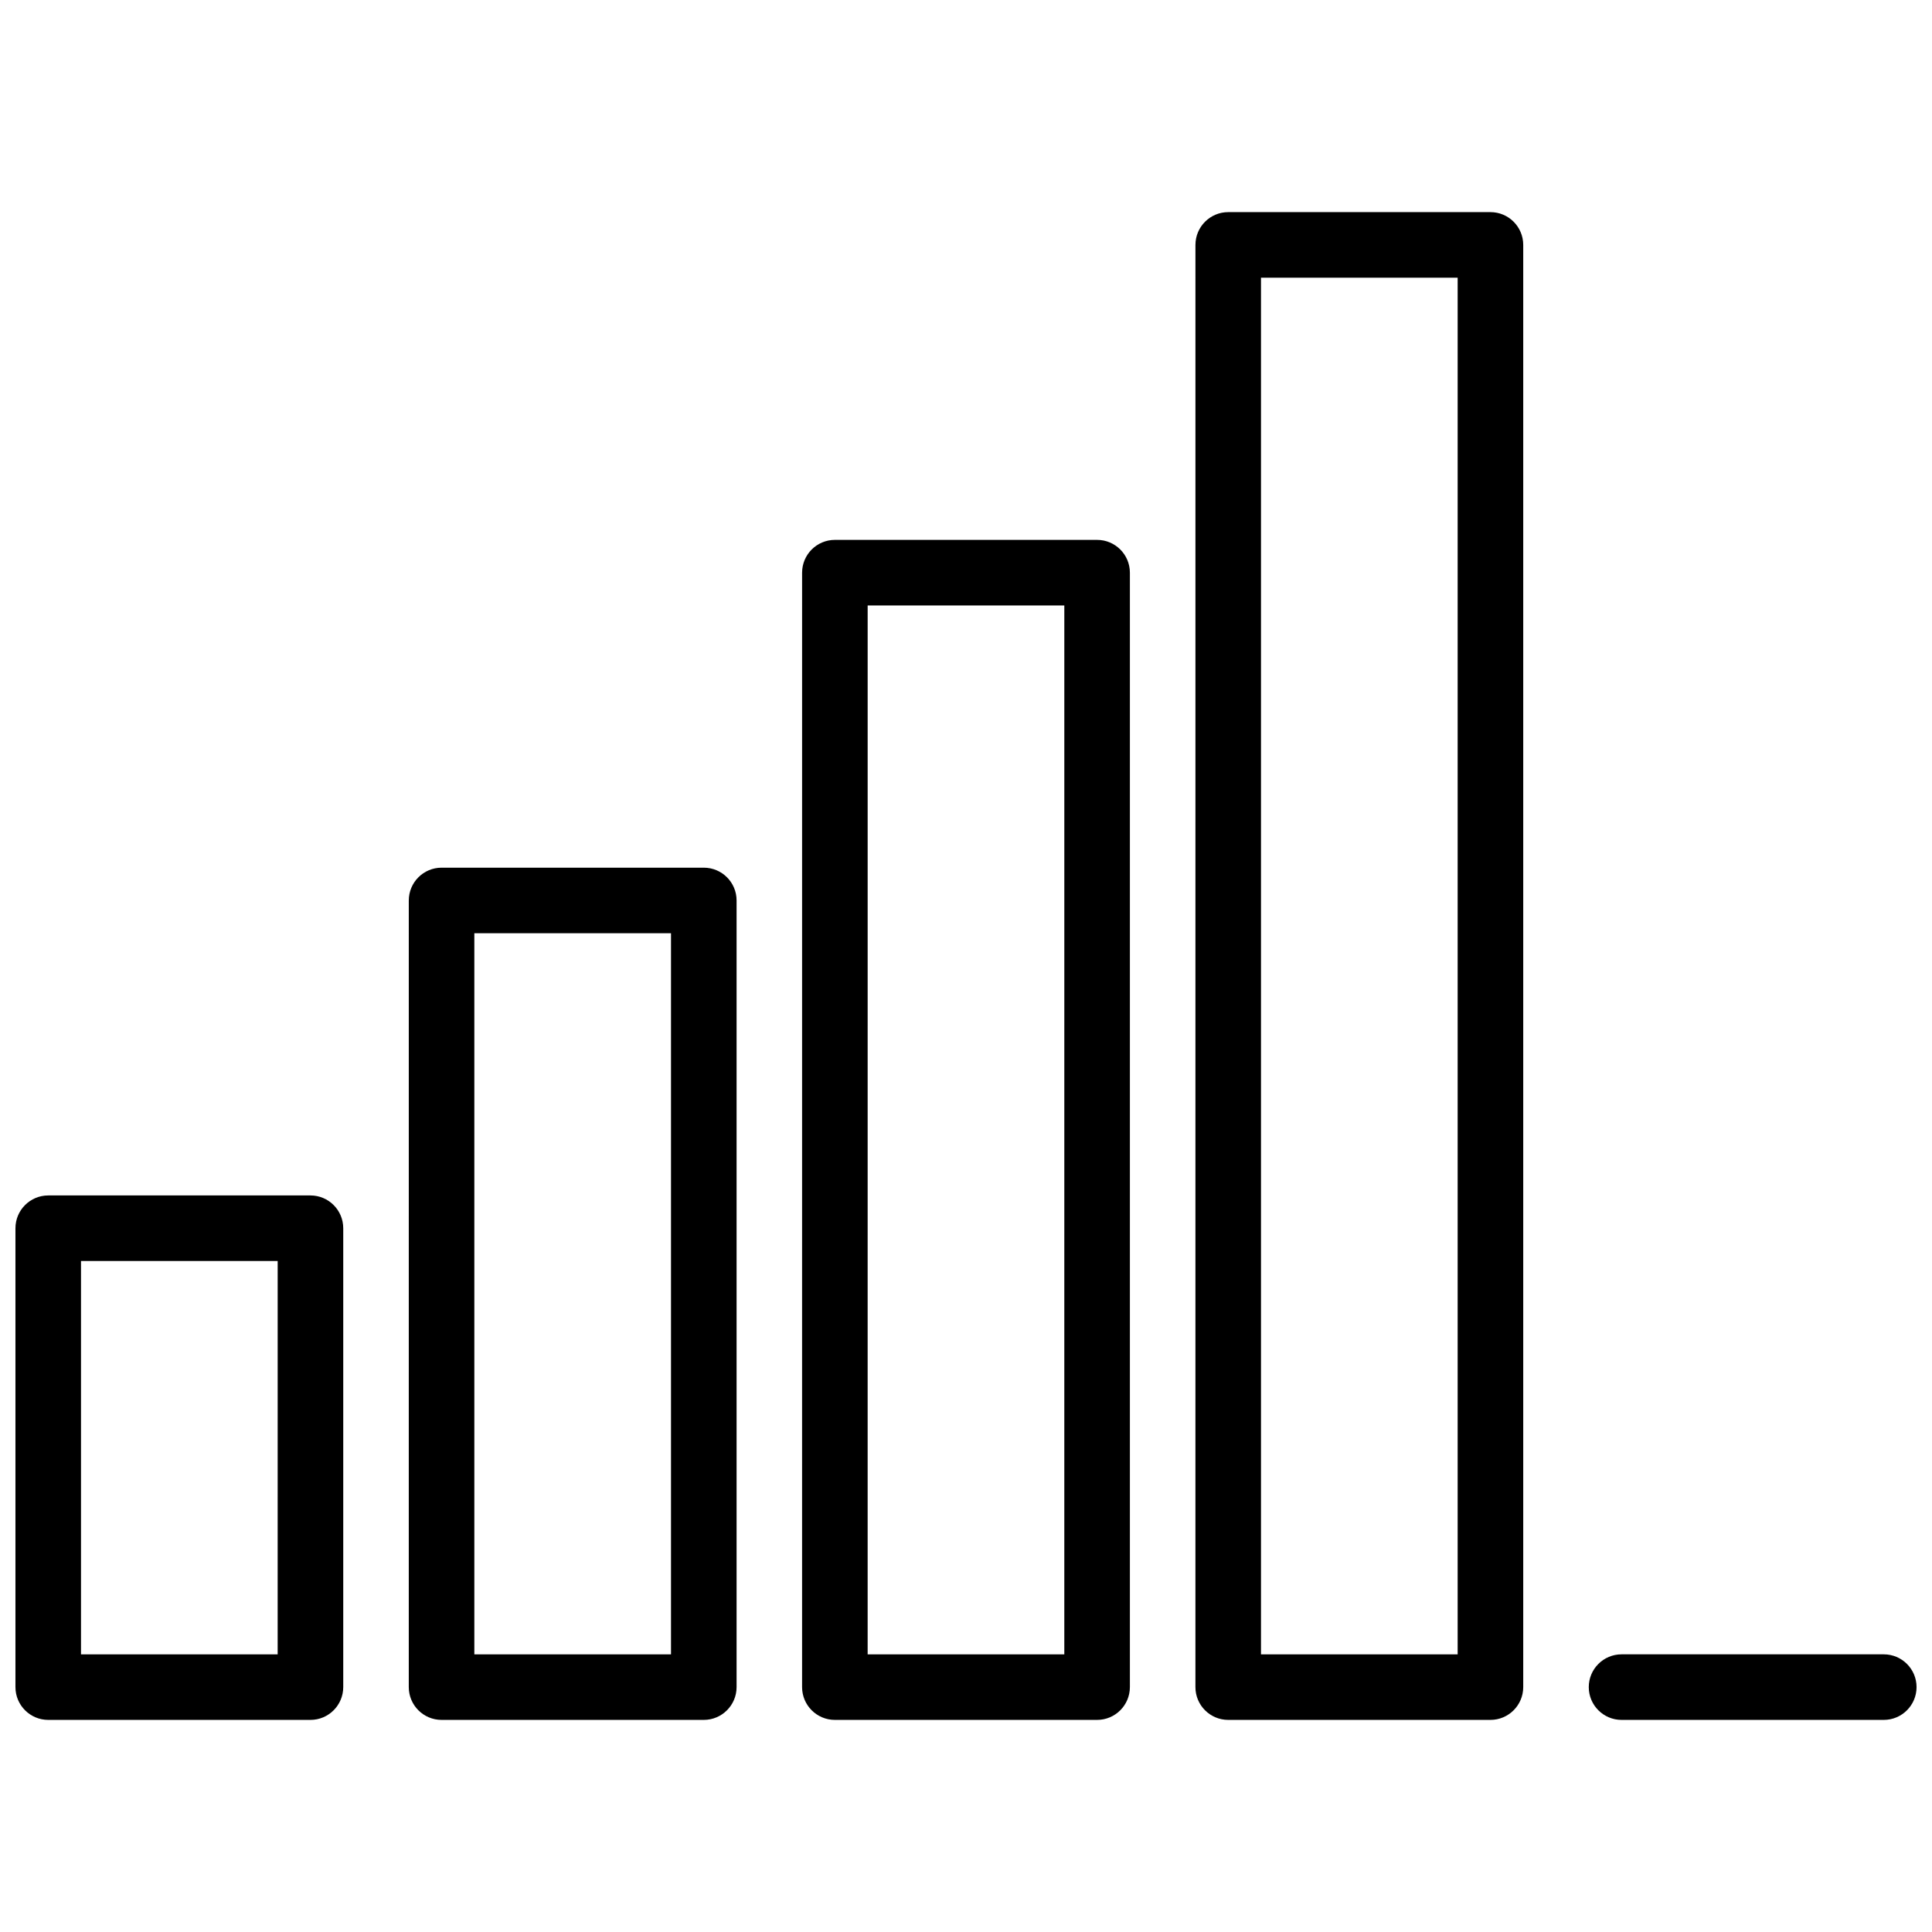
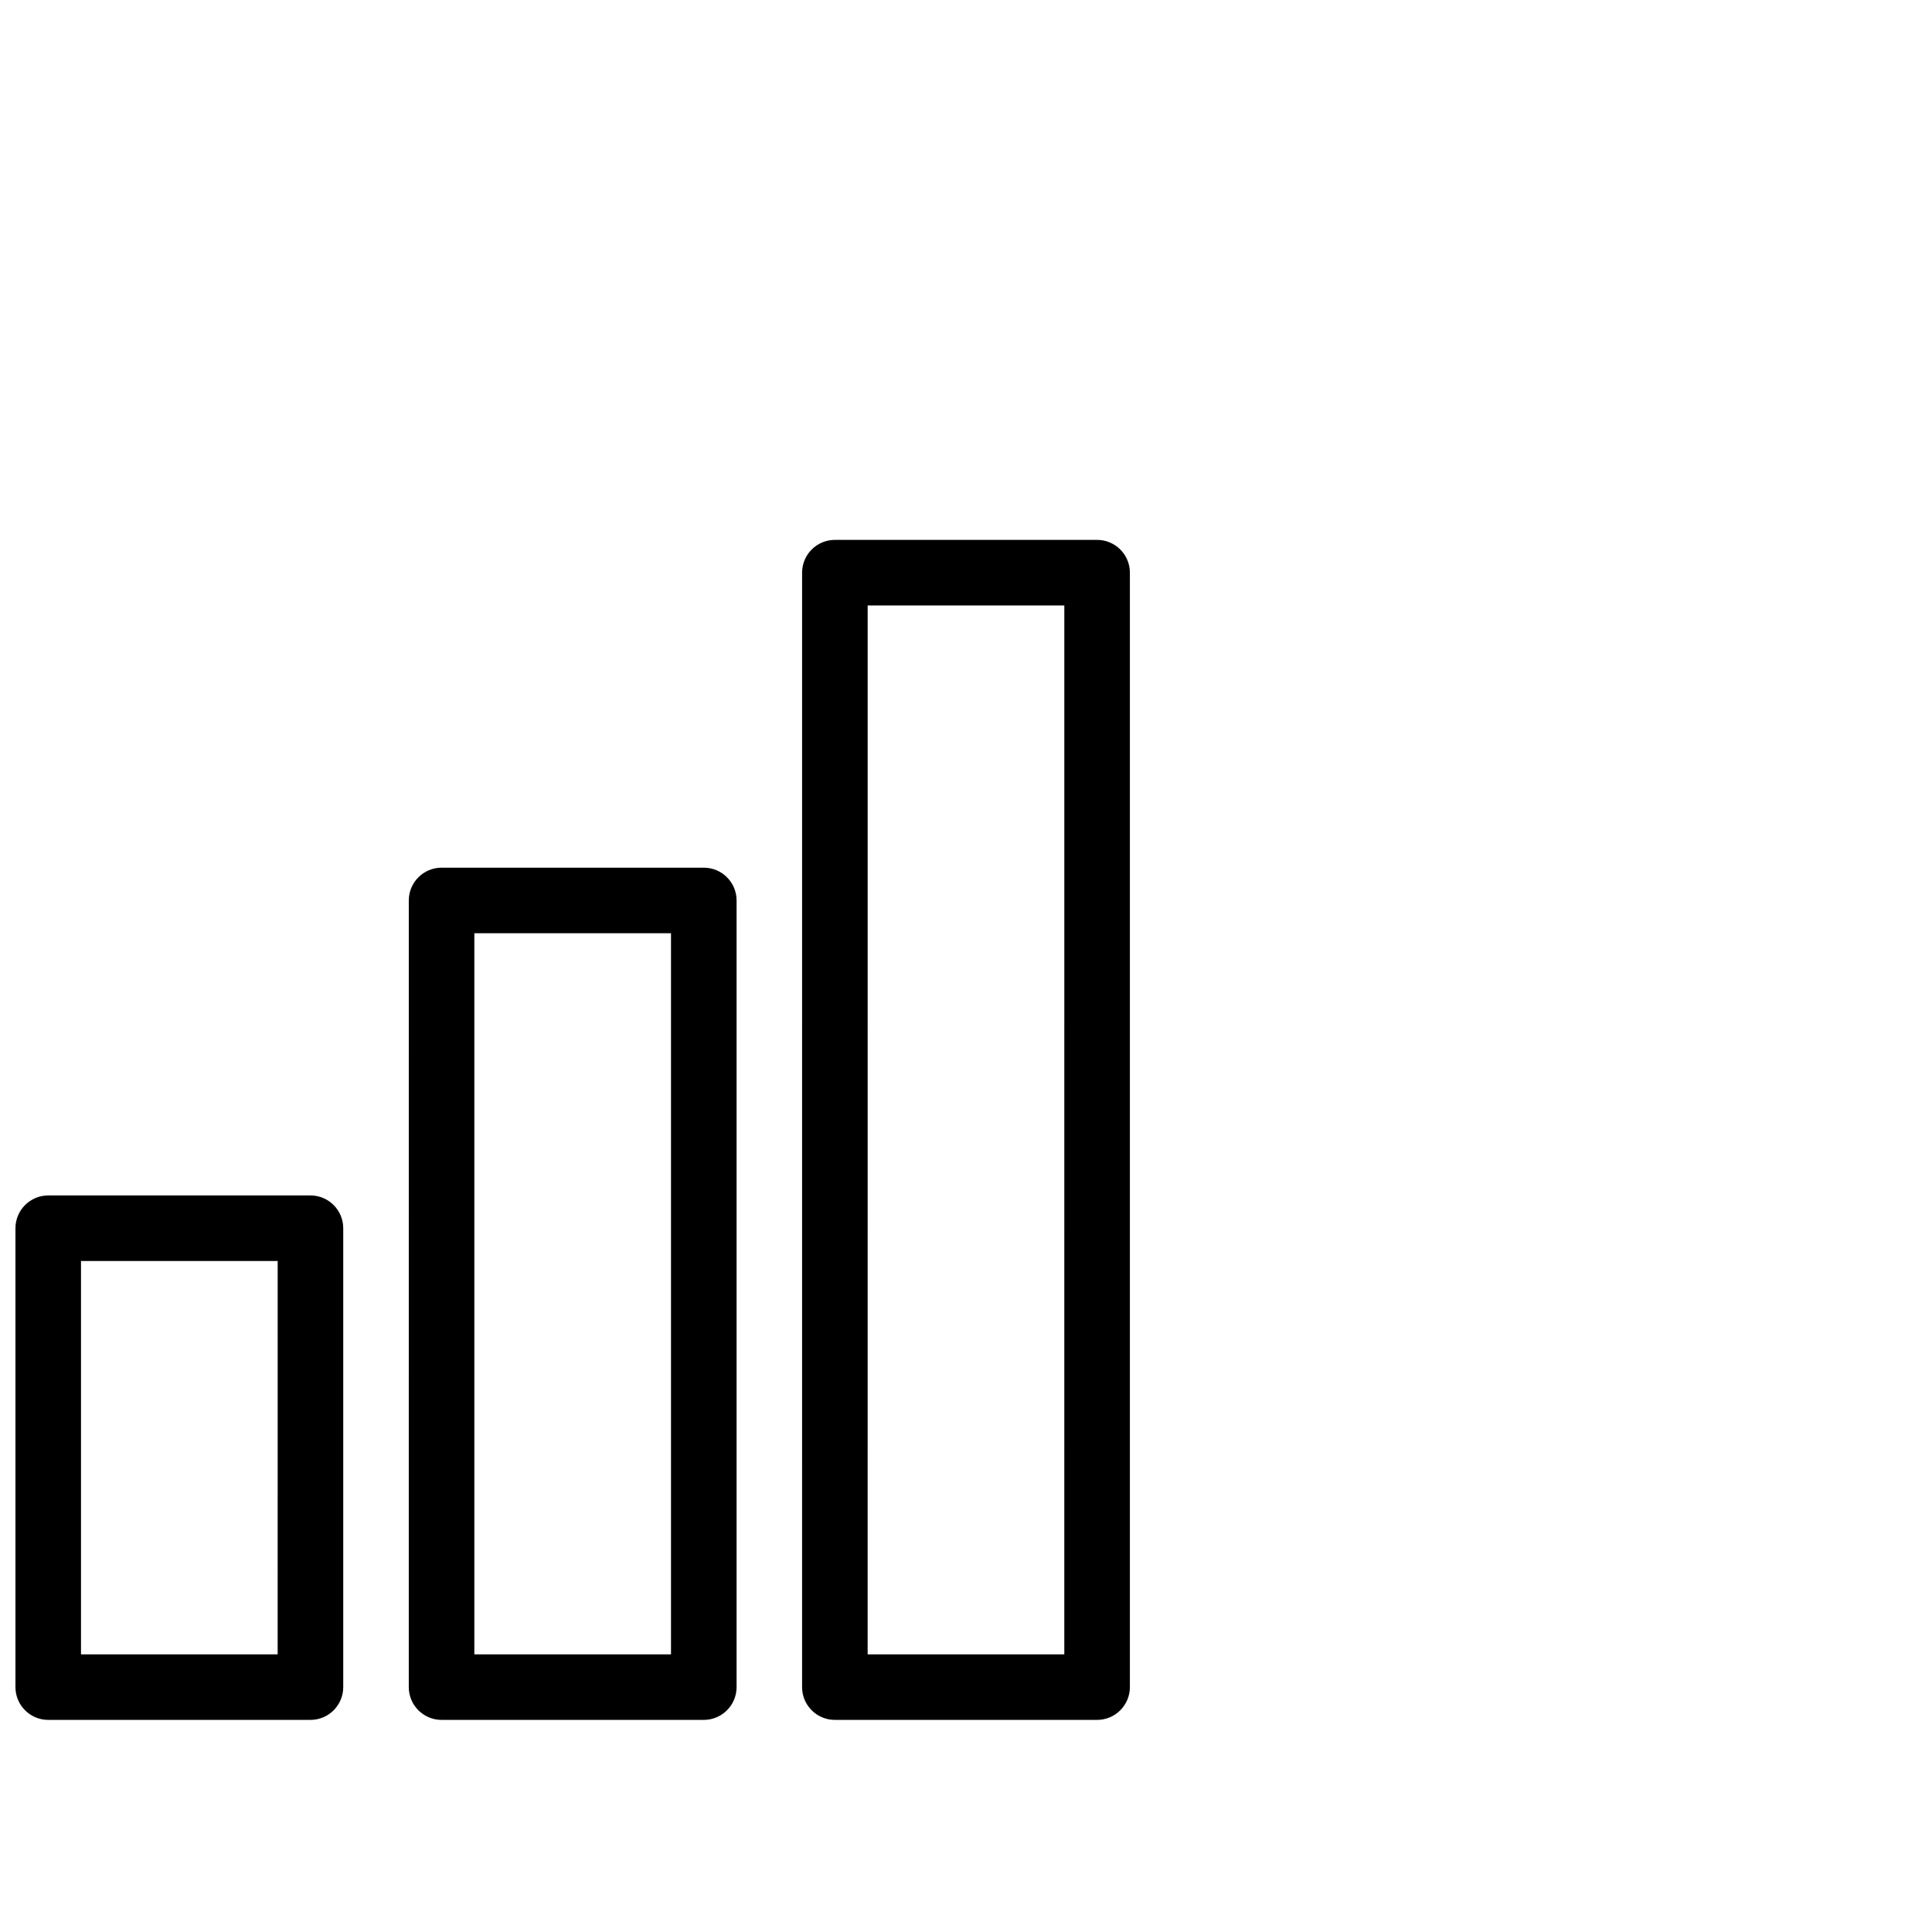
<svg xmlns="http://www.w3.org/2000/svg" width="800px" height="800px" version="1.1" viewBox="144 144 512 512">
  <defs>
    <clipPath id="b">
-       <path d="m565 582h86.902v18h-86.902z" />
+       <path d="m565 582h86.902h-86.902z" />
    </clipPath>
    <clipPath id="a">
      <path d="m148.09 460h86.906v140h-86.906z" />
    </clipPath>
  </defs>
  <path d="m330.51 599.79h-69.492c-4.793 0-8.688-3.891-8.688-8.688l0.004-208.47c0-4.793 3.891-8.688 8.688-8.688h69.492c4.793 0 8.688 3.891 8.688 8.688v208.47c-0.004 4.797-3.898 8.688-8.691 8.688zm-60.805-17.371h52.117v-191.1h-52.117z" />
  <path d="m434.74 599.79h-69.492c-4.793 0-8.688-3.891-8.688-8.688l0.004-295.34c0-4.793 3.891-8.688 8.688-8.688h69.492c4.793 0 8.688 3.891 8.688 8.688v295.34c-0.004 4.797-3.894 8.688-8.691 8.688zm-60.805-17.371h52.117l0.004-277.96h-52.117z" />
-   <path d="m538.98 599.79h-69.492c-4.793 0-8.688-3.891-8.688-8.688l0.004-382.2c0-4.793 3.891-8.688 8.688-8.688h69.492c4.793 0 8.688 3.891 8.688 8.688v382.2c-0.004 4.797-3.898 8.688-8.691 8.688zm-60.805-17.371h52.117v-364.83h-52.117z" />
  <g clip-path="url(#b)">
-     <path d="m643.22 599.79h-69.492c-4.793 0-8.688-3.891-8.688-8.688 0-4.793 3.891-8.688 8.688-8.688h69.492c4.793 0 8.688 3.891 8.688 8.688-0.004 4.797-3.894 8.688-8.688 8.688z" />
-   </g>
+     </g>
  <g clip-path="url(#a)">
    <path d="m226.27 599.79h-69.488c-4.793 0-8.688-3.891-8.688-8.688v-121.61c0-4.793 3.891-8.688 8.688-8.688h69.492c4.793 0 8.688 3.891 8.688 8.688v121.61c-0.004 4.797-3.894 8.688-8.691 8.688zm-60.805-17.371h52.117l0.004-104.24h-52.121z" />
  </g>
</svg>